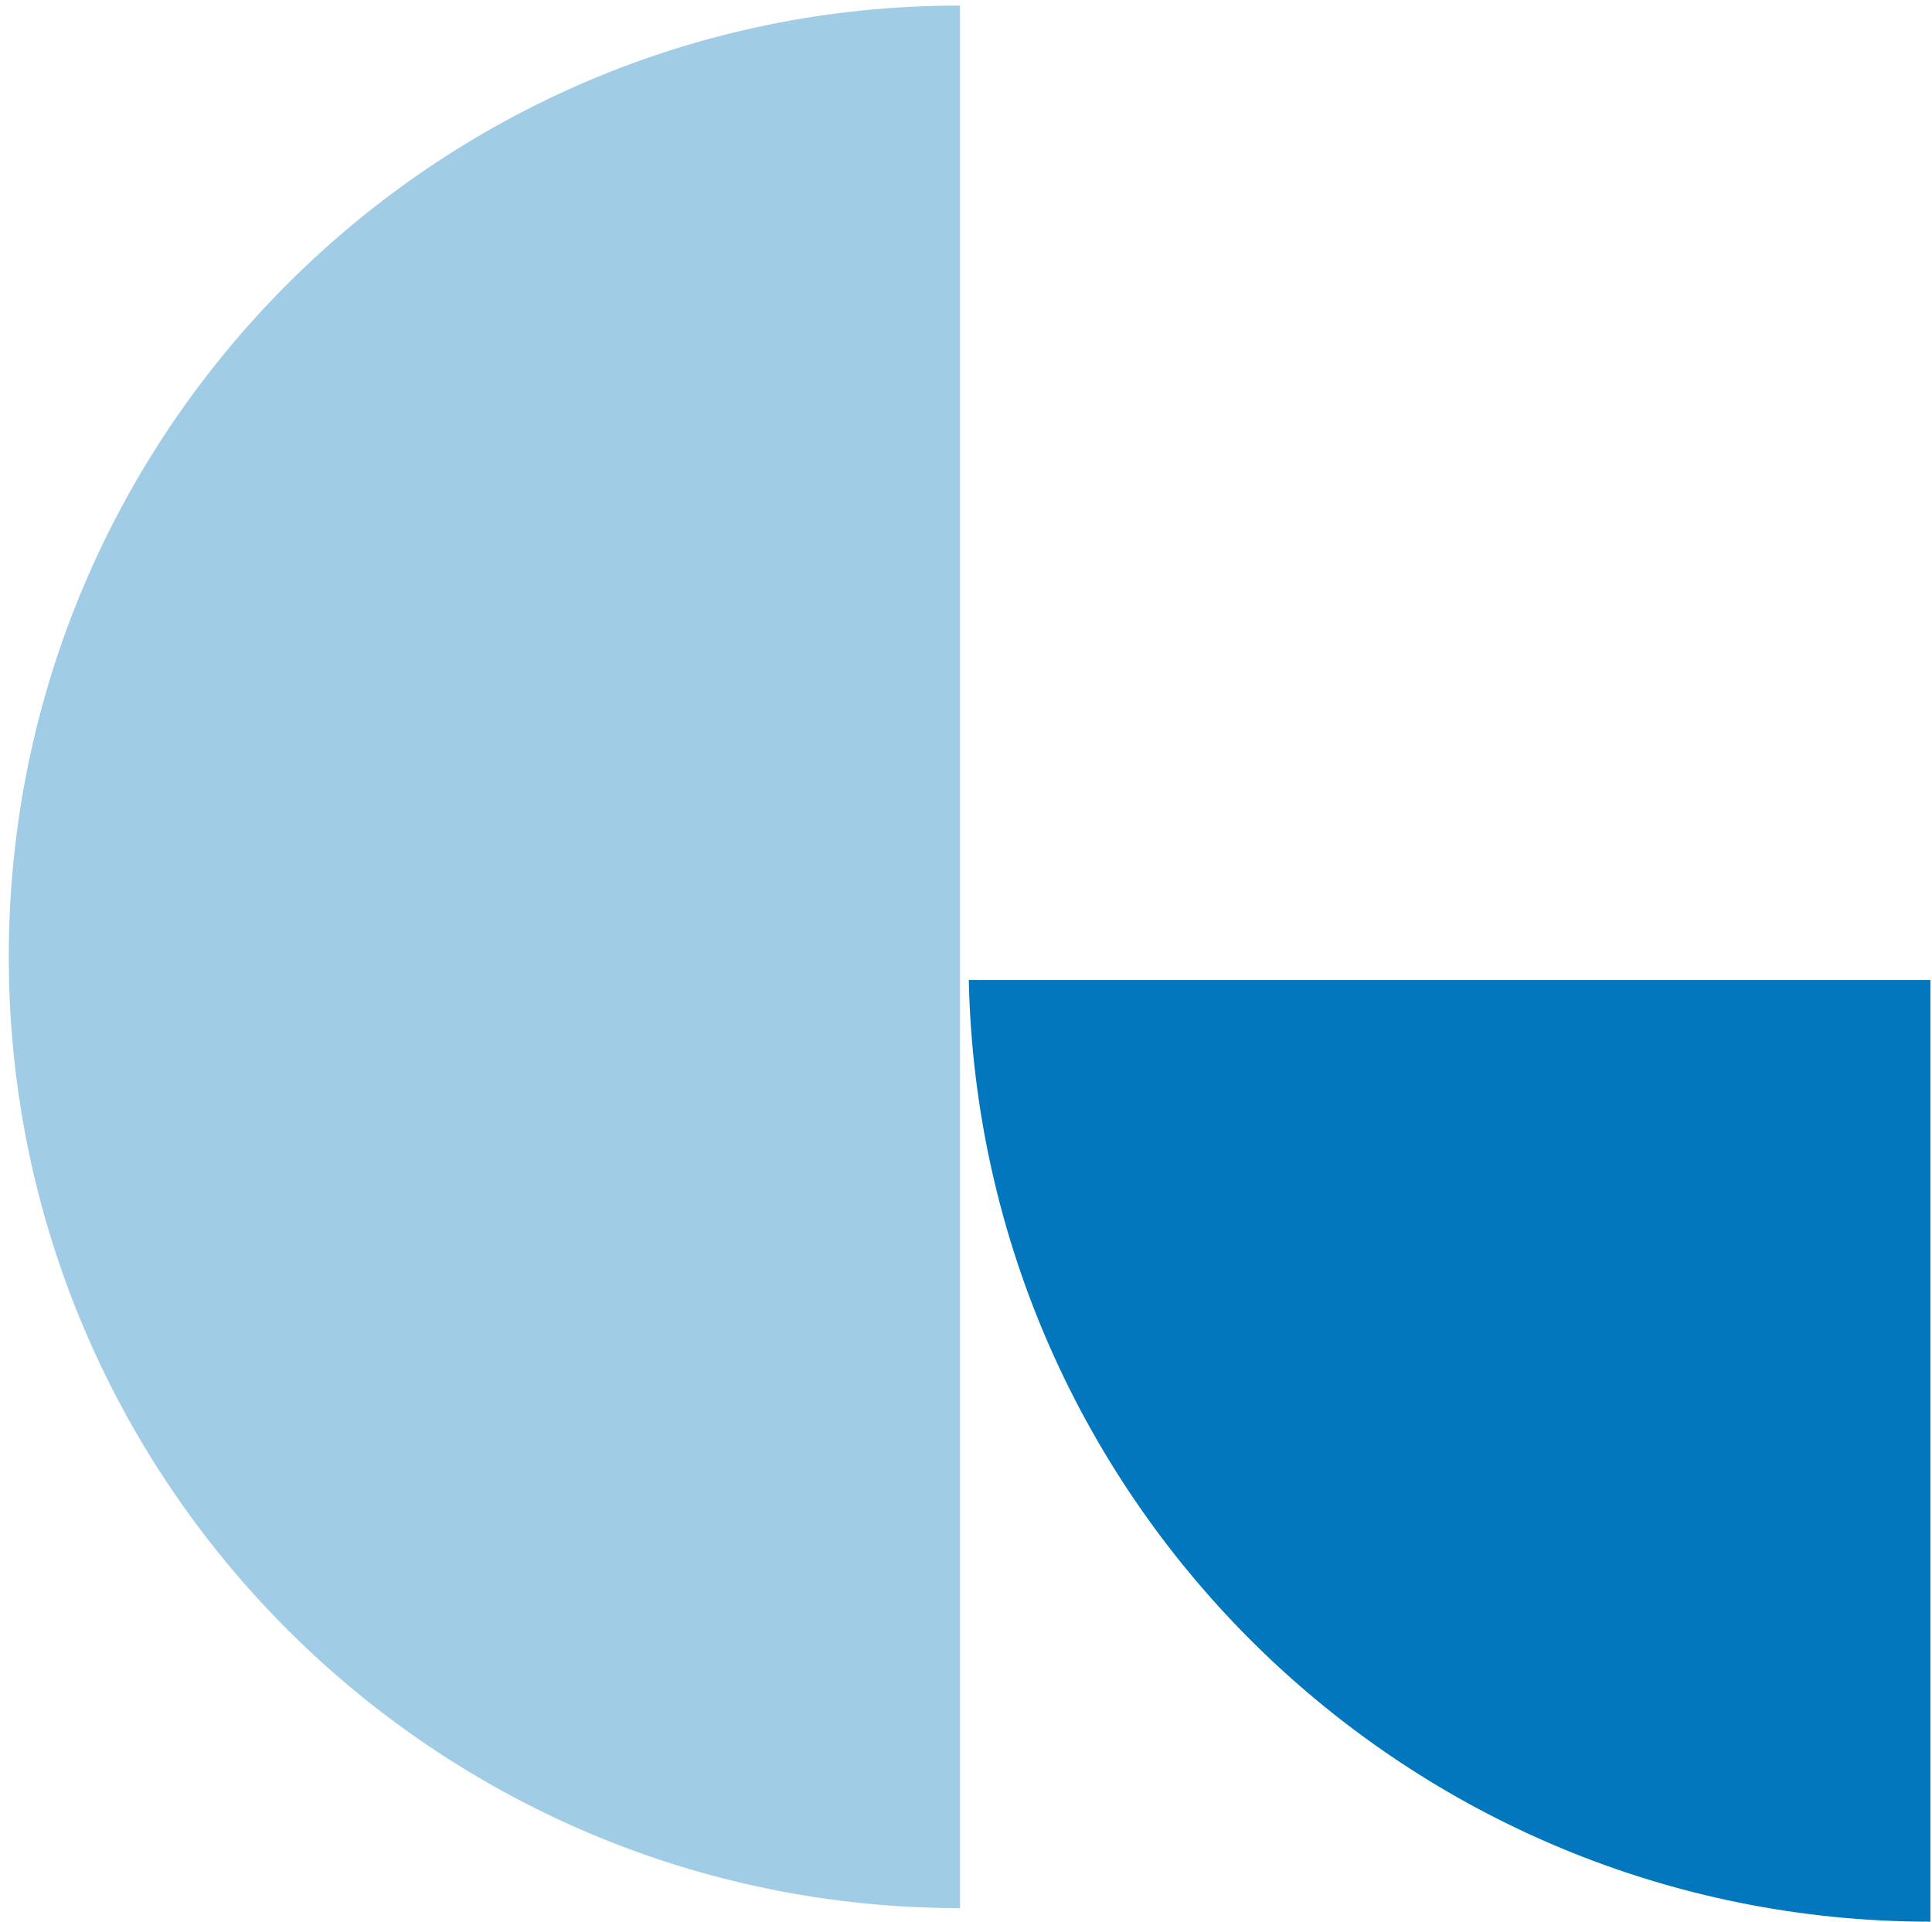
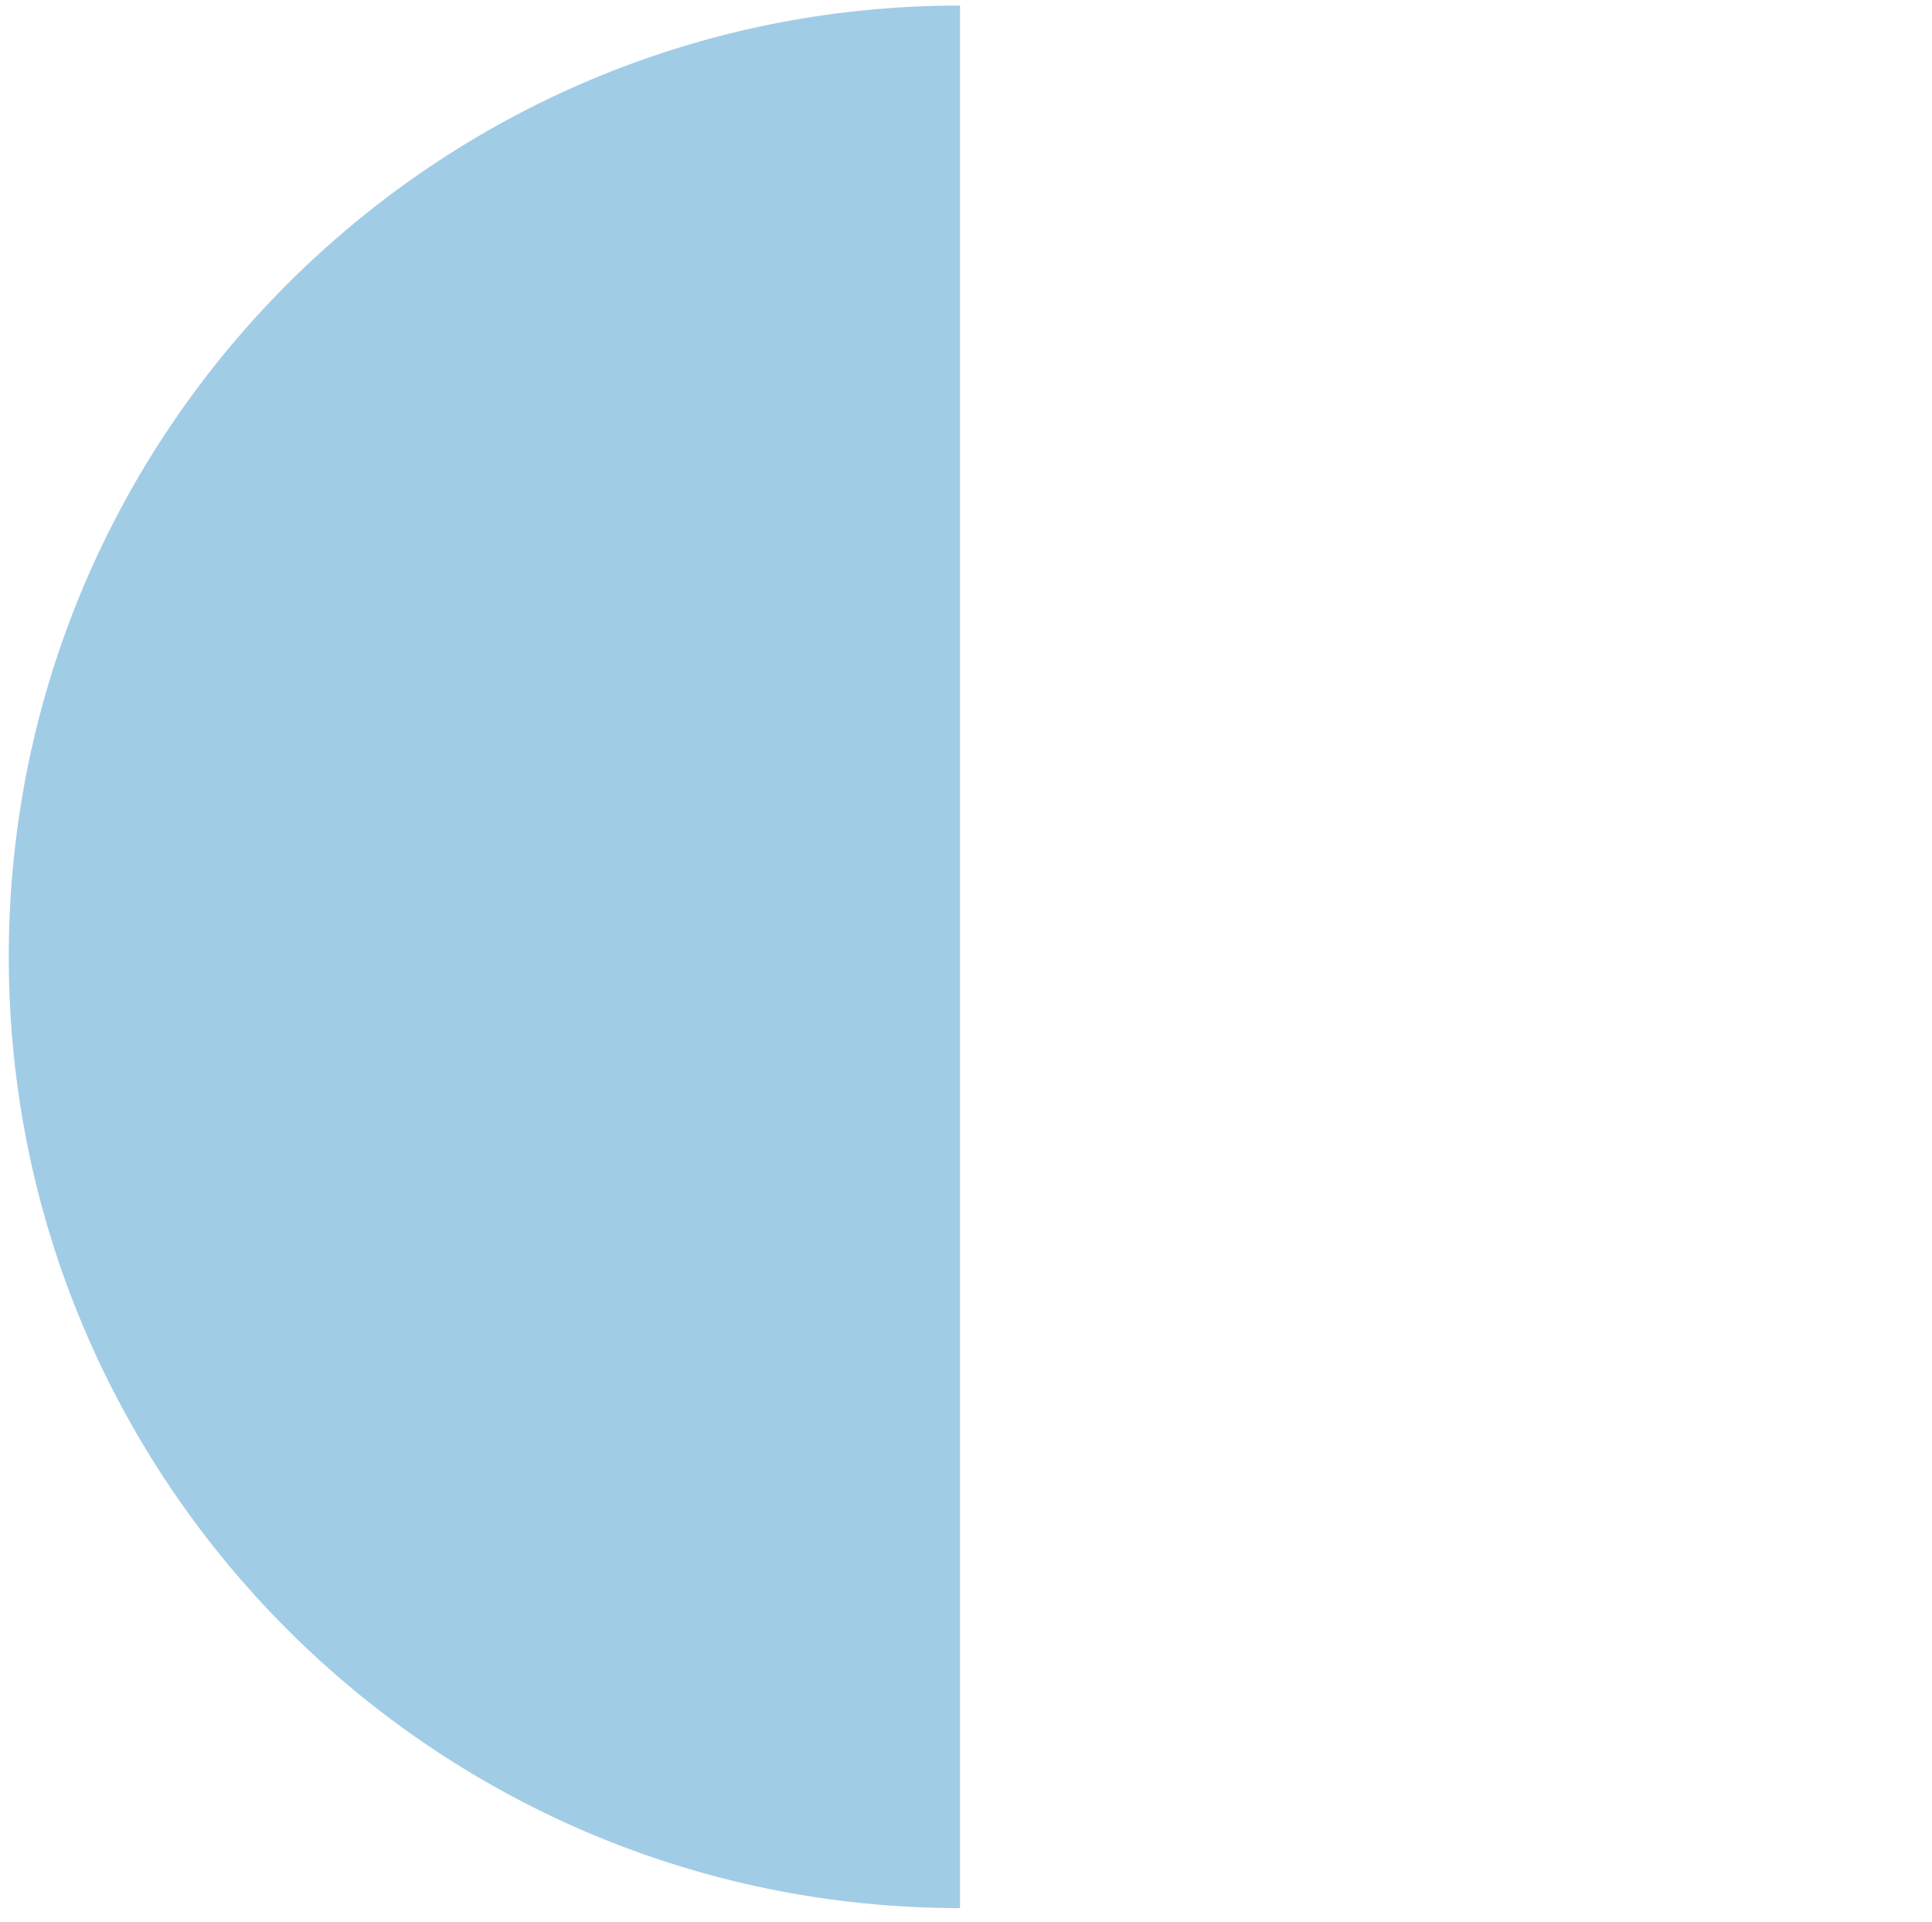
<svg xmlns="http://www.w3.org/2000/svg" version="1.1" viewBox="0 0 242.3 241">
  <defs>
    <style>
      .cls-1 {
        fill: none;
      }

      .cls-2 {
        fill: #0277bd;
      }

      .cls-3 {
        fill: #a1cce6;
      }
    </style>
  </defs>
  <g>
    <g id="Layer_1">
-       <rect class="cls-1" x="-.1" y="-.5" width="121.7" height="241" />
      <g id="Path_13">
        <path class="cls-3" d="M120.3.7C54.5.7,1.1,54.1,1.1,120s53.4,119.3,119.3,119.3V.7h0Z" />
      </g>
-       <path id="Path_1374" class="cls-2" d="M121.5,122.9c1.4,65.6,55,118.1,120.6,118.1v-118.1h-120.6Z" />
    </g>
  </g>
</svg>